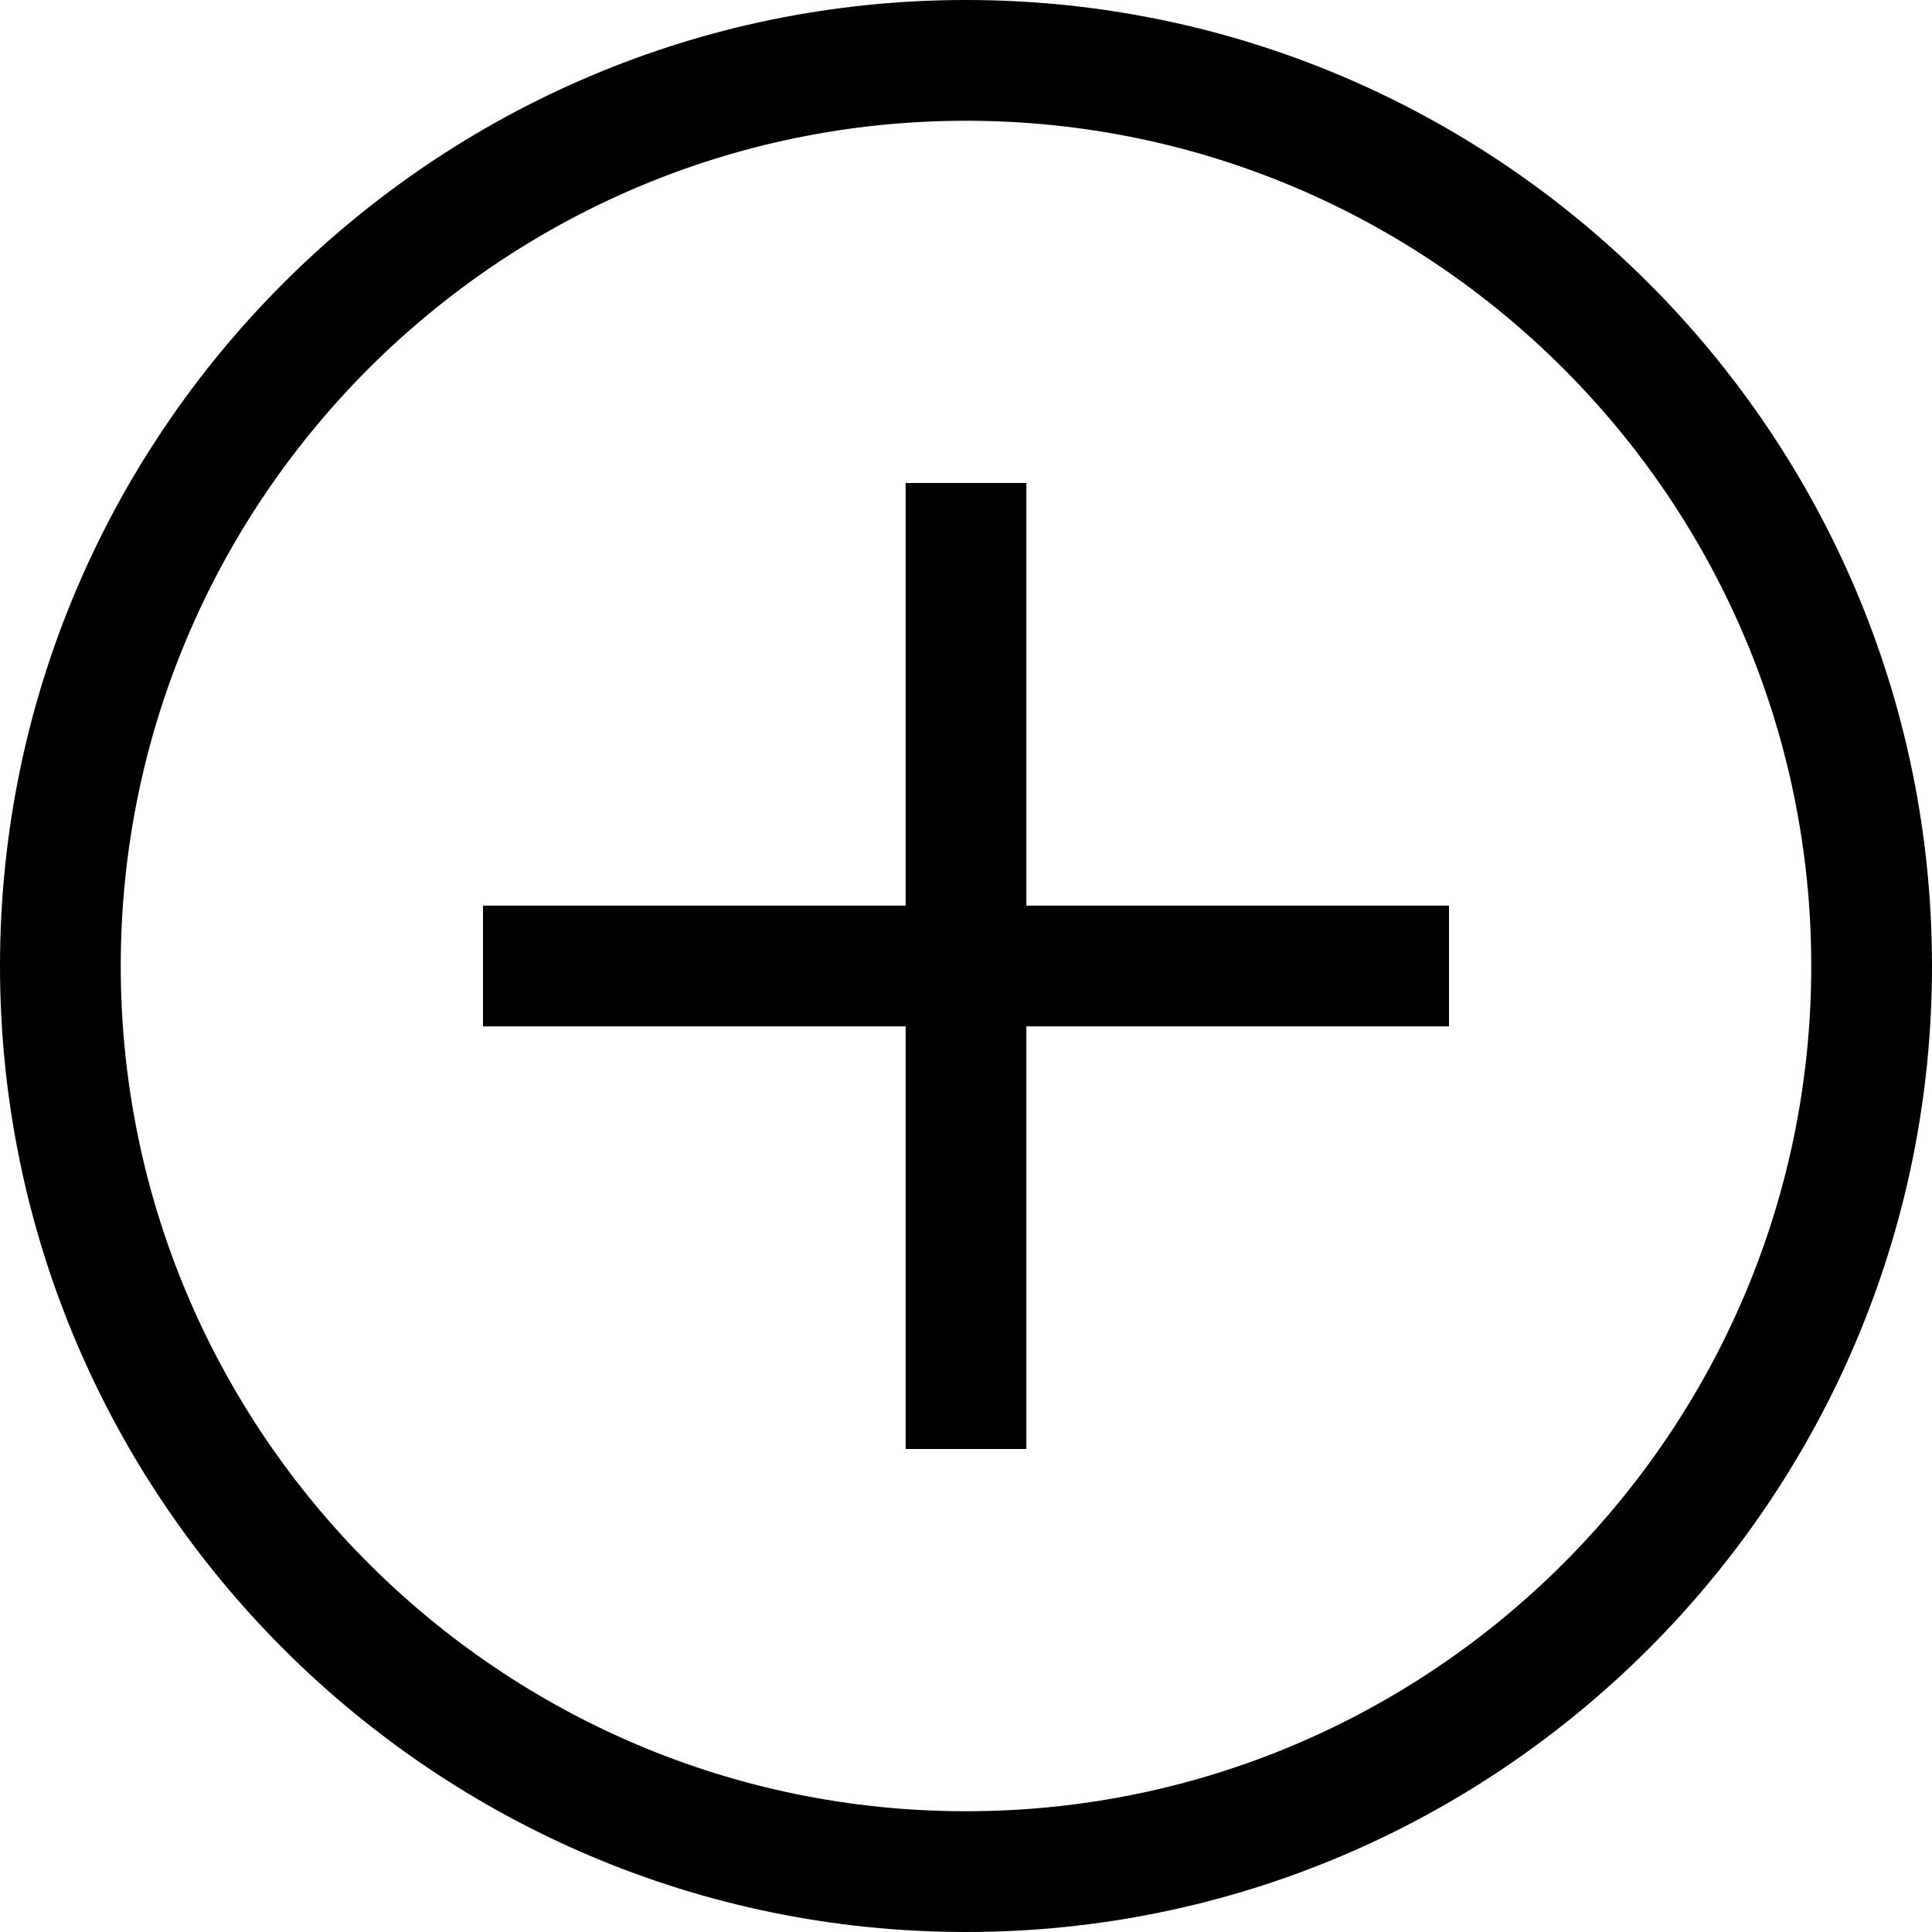
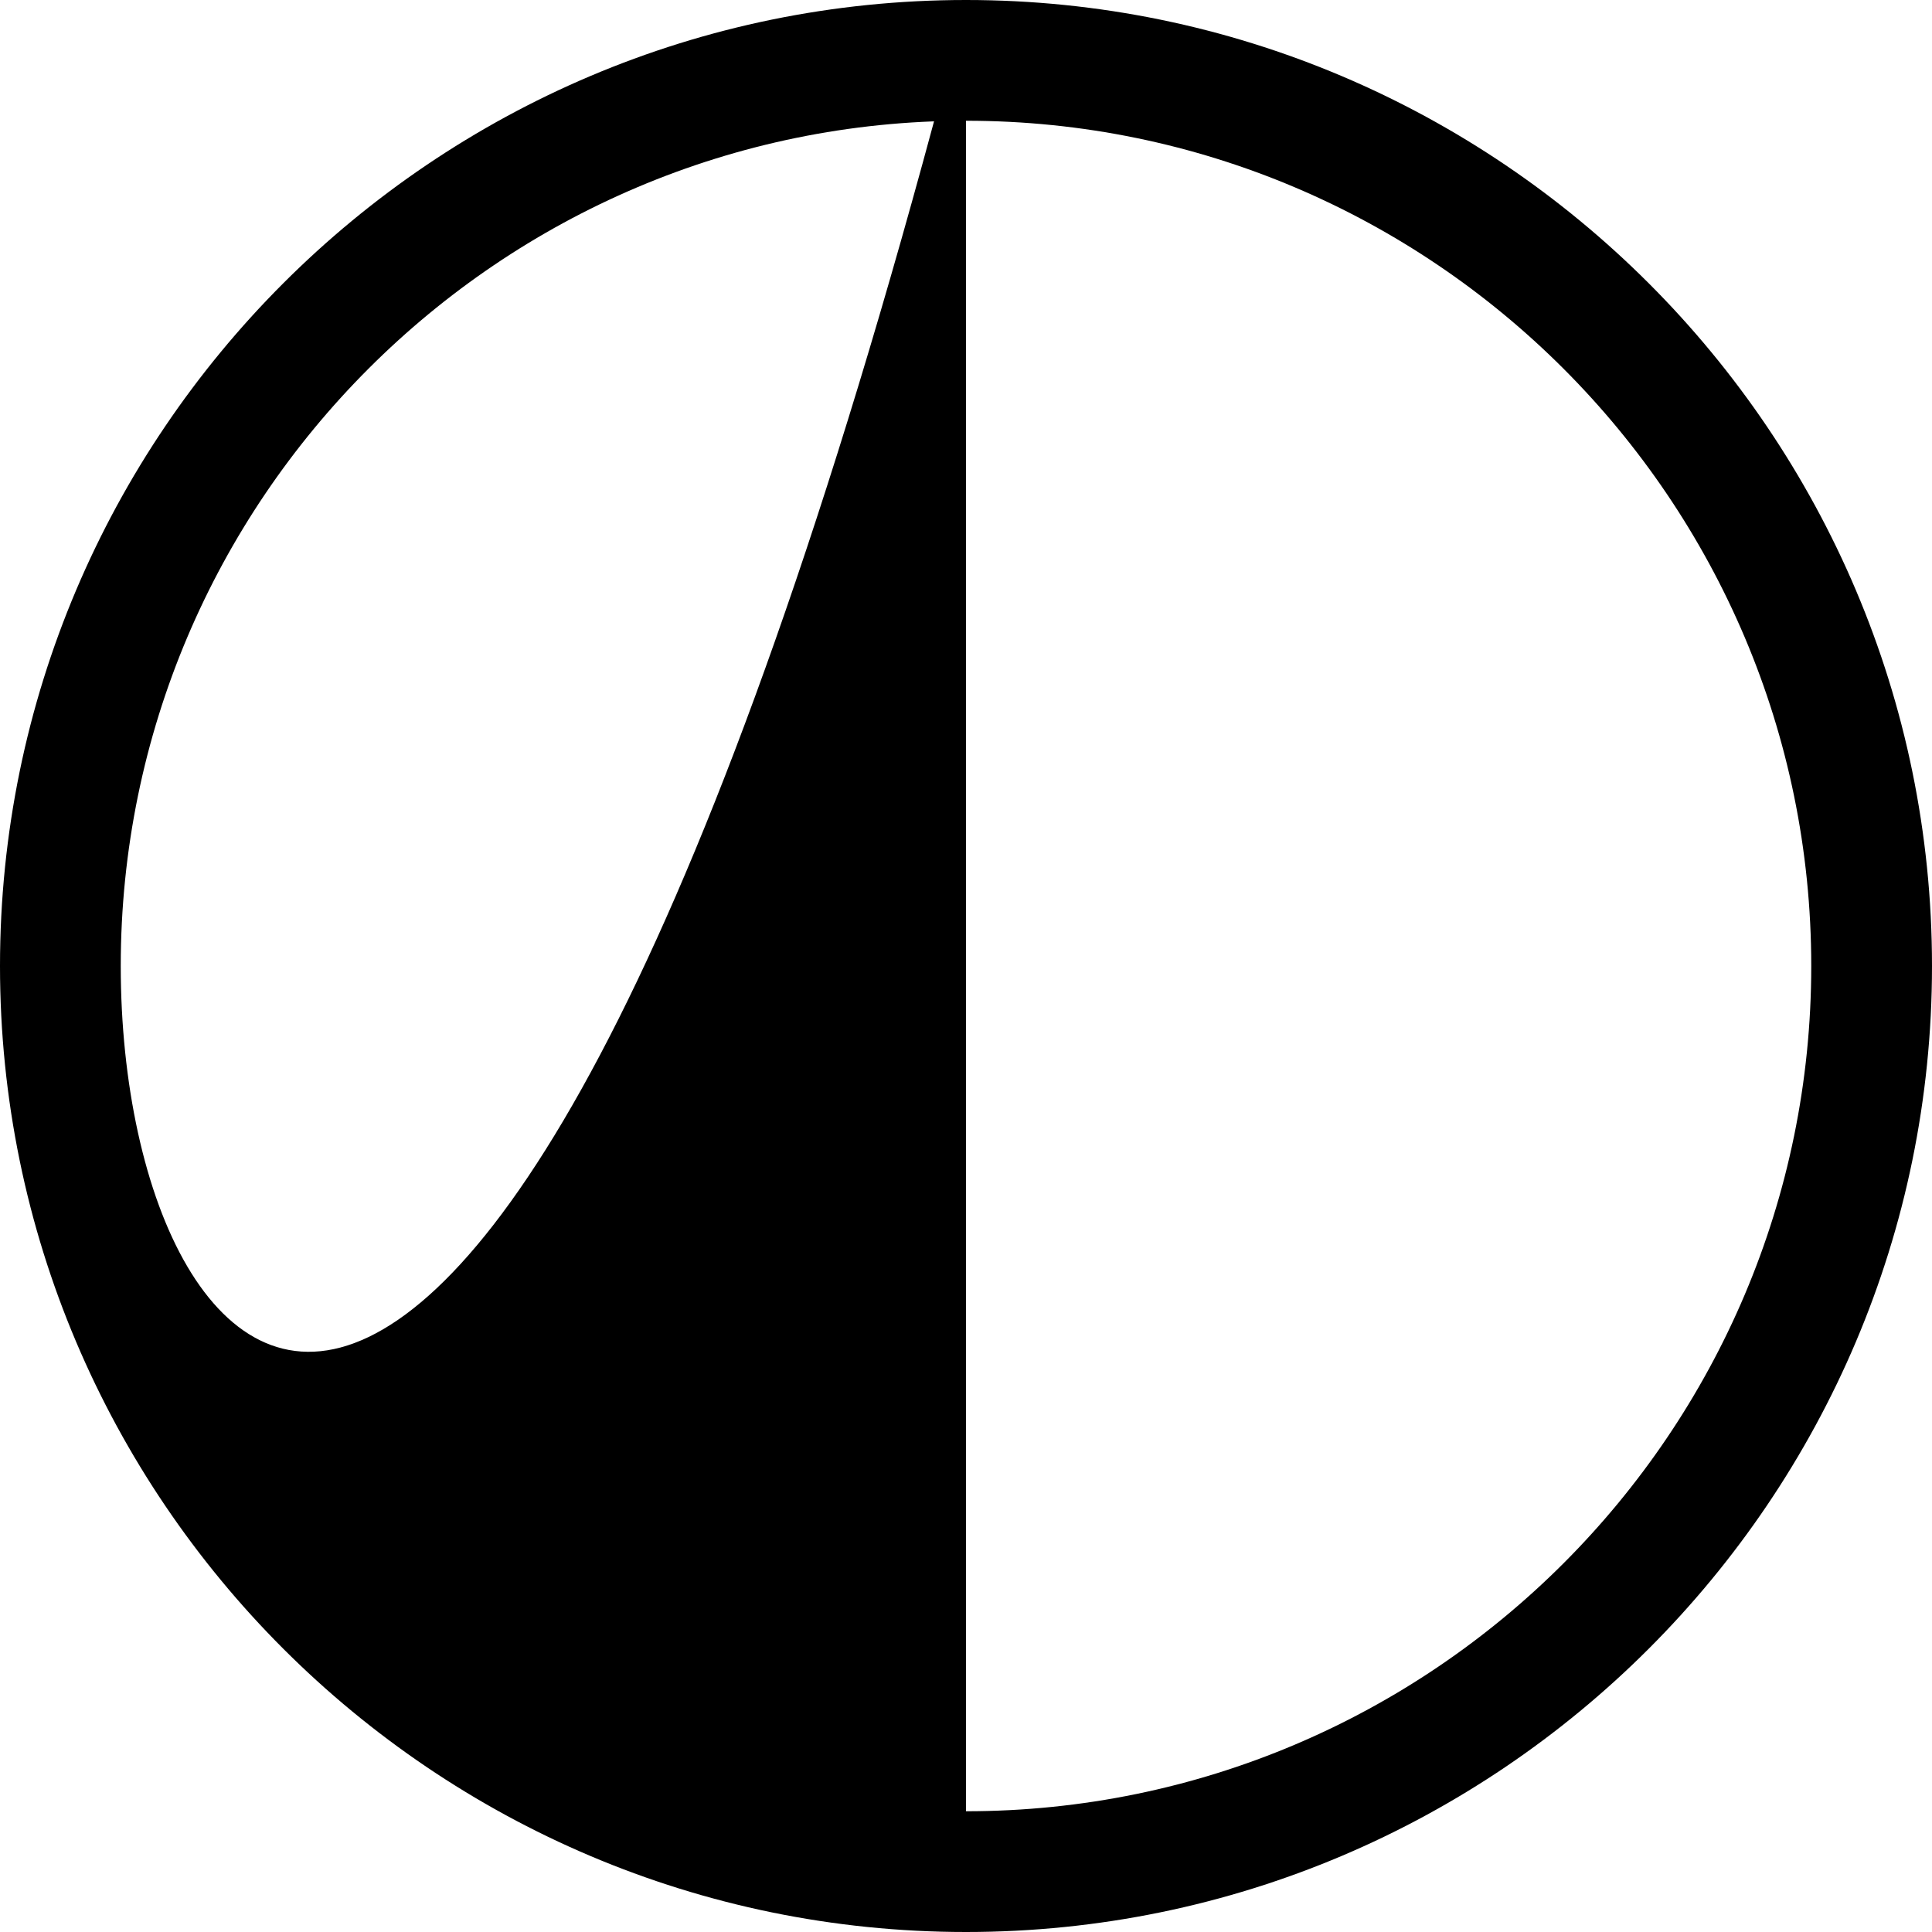
<svg xmlns="http://www.w3.org/2000/svg" viewBox="0 0 32 32" id="circle">
-   <path d="M16 0C7.178 0 0 7.178 0 16s7.178 16 16 16 16-7.178 16-16S24.822 0 16 0zm0 30C8.28 30 2 23.72 2 16S8.28 2 16 2s14 6.28 14 14-6.28 14-14 14z" />
-   <path d="M17 8h-2v7H8v2h7v7h2v-7h7v-2h-7z" />
+   <path d="M16 0C7.178 0 0 7.178 0 16s7.178 16 16 16 16-7.178 16-16S24.822 0 16 0zC8.28 30 2 23.72 2 16S8.28 2 16 2s14 6.28 14 14-6.28 14-14 14z" />
</svg>